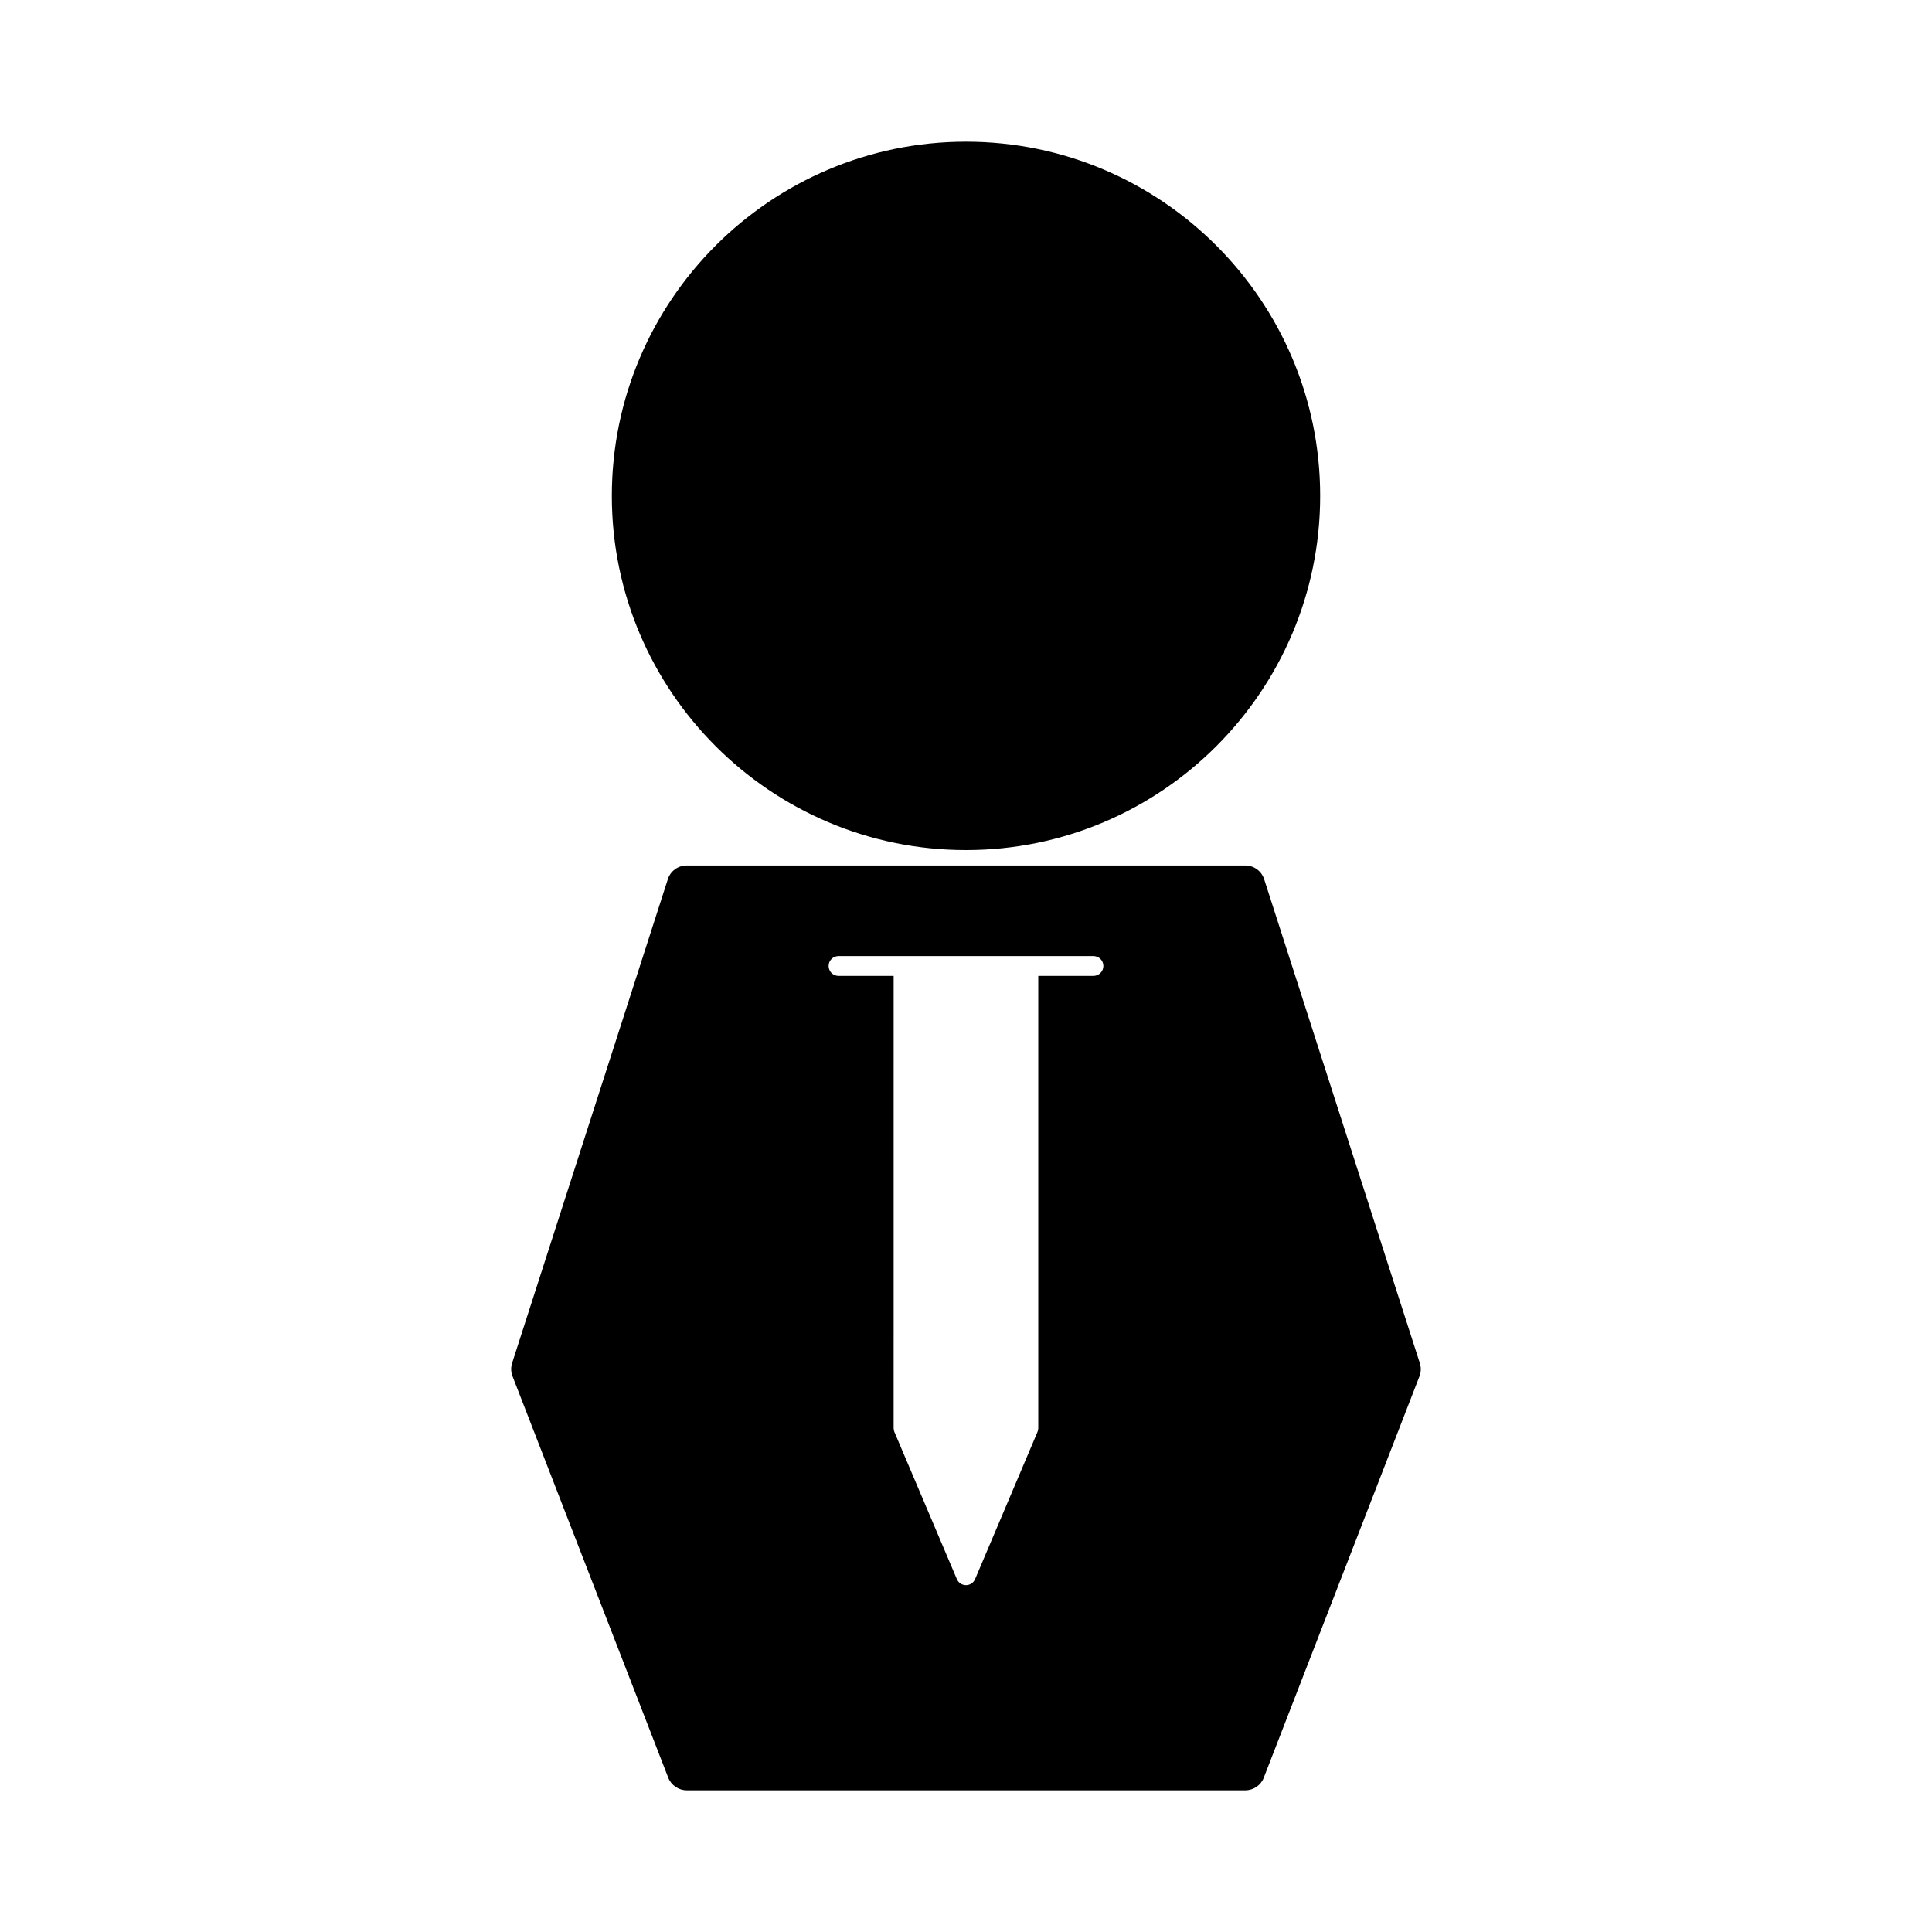
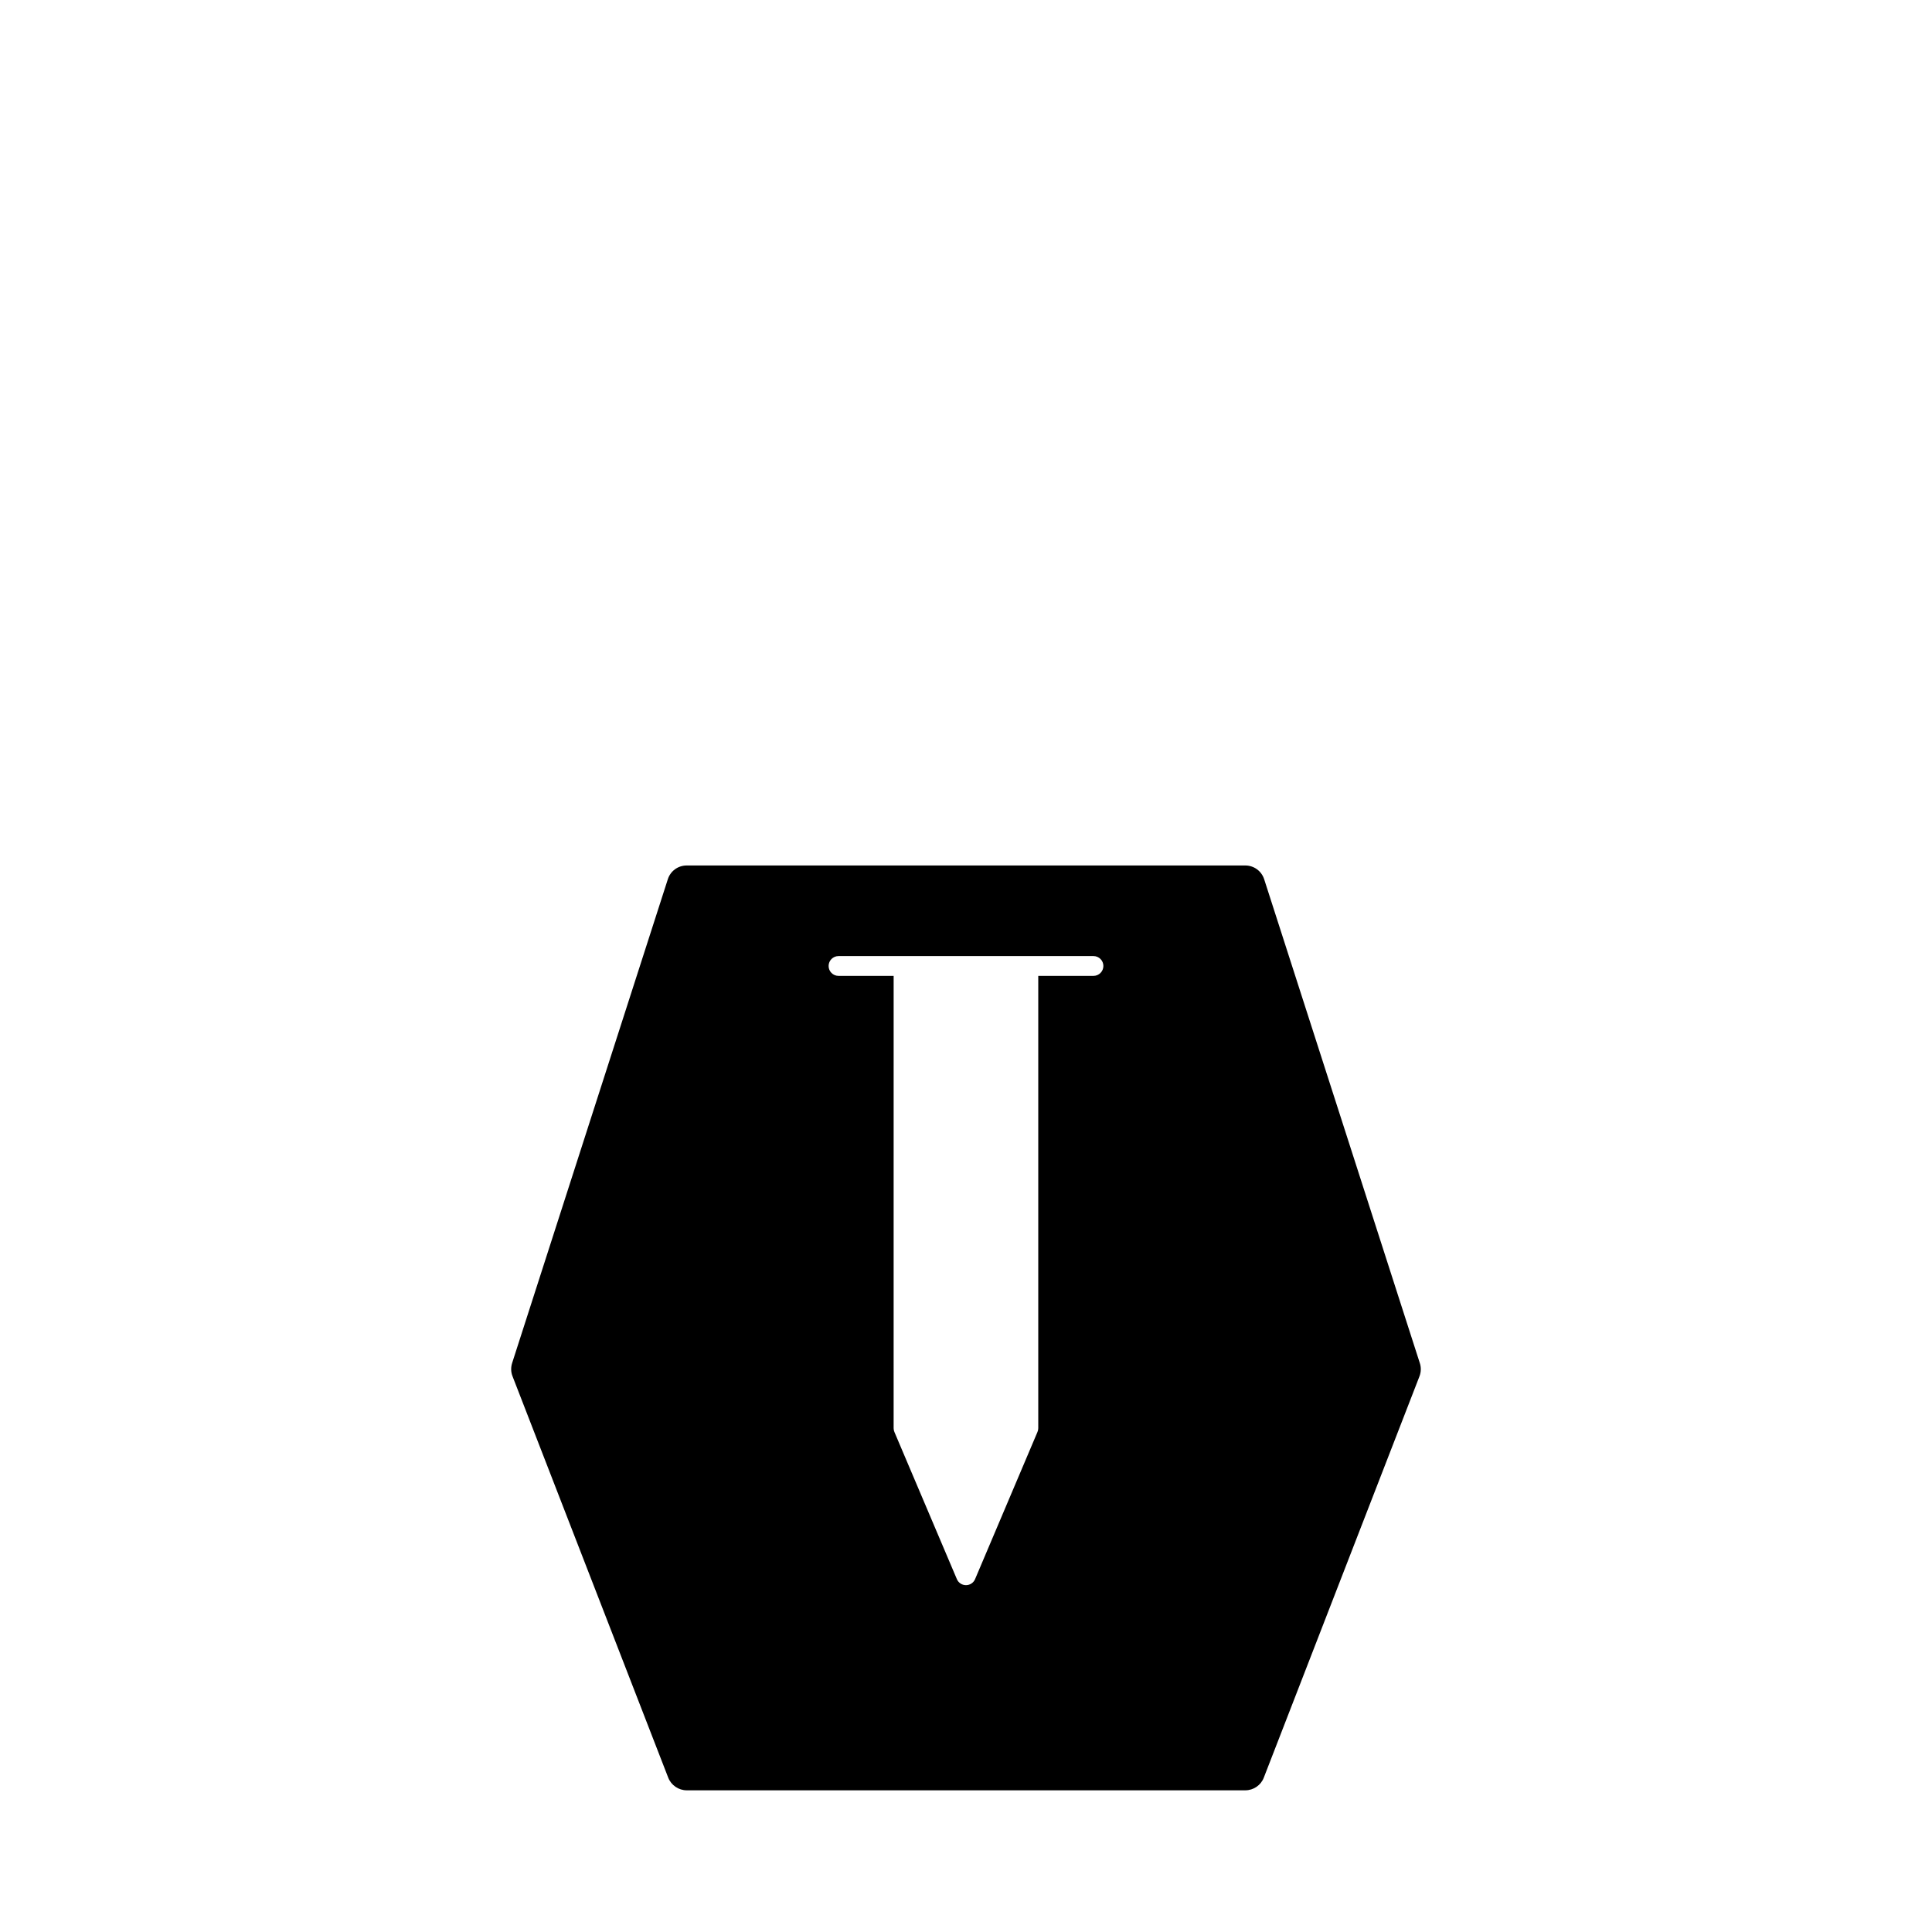
<svg xmlns="http://www.w3.org/2000/svg" fill="#000000" width="800px" height="800px" version="1.1" viewBox="144 144 512 512">
  <g>
-     <path d="m400 369.28c51.75 0 93.859-42.109 93.859-93.871 0-51.75-42.105-93.859-93.859-93.859-51.758 0-93.859 42.105-93.859 93.867-0.004 51.758 42.102 93.863 93.859 93.863z" />
    <path d="m520.26 505.21-41.242-128.2c-0.703-2.184-2.715-3.648-5-3.648h-148.04c-2.293 0-4.305 1.465-4.996 3.641l-41.262 128.22c-0.371 1.164-0.332 2.414 0.105 3.504l41.266 106.38c0.777 2 2.746 3.344 4.891 3.344h148.05c2.164 0 4.129-1.355 4.887-3.348l41.262-106.38c0.43-1.129 0.461-2.371 0.082-3.519zm-86.477-102.59h-14.633v119.86c0 0.352-0.074 0.699-0.215 1.023l-16.527 38.98c-0.41 0.977-1.363 1.602-2.414 1.602-1.051 0-2-0.625-2.414-1.602l-16.547-38.98c-0.137-0.32-0.211-0.672-0.211-1.023l0.004-119.86h-14.609c-1.449 0-2.625-1.176-2.625-2.625 0-1.449 1.176-2.625 2.625-2.625h67.566c1.449 0 2.625 1.176 2.625 2.625 0 1.449-1.184 2.625-2.625 2.625z" />
  </g>
</svg>